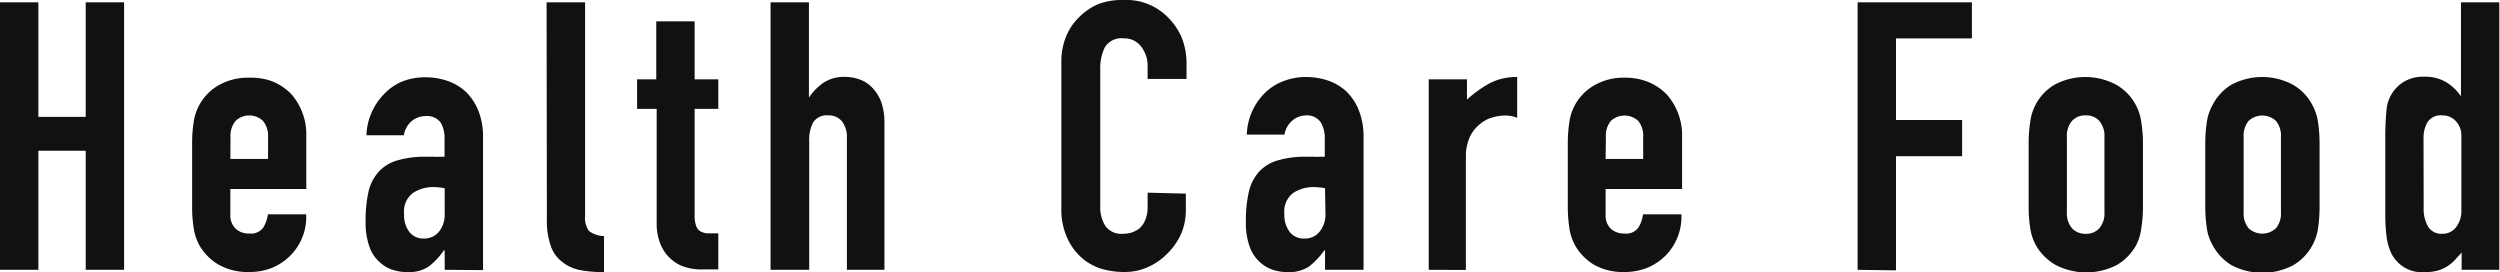
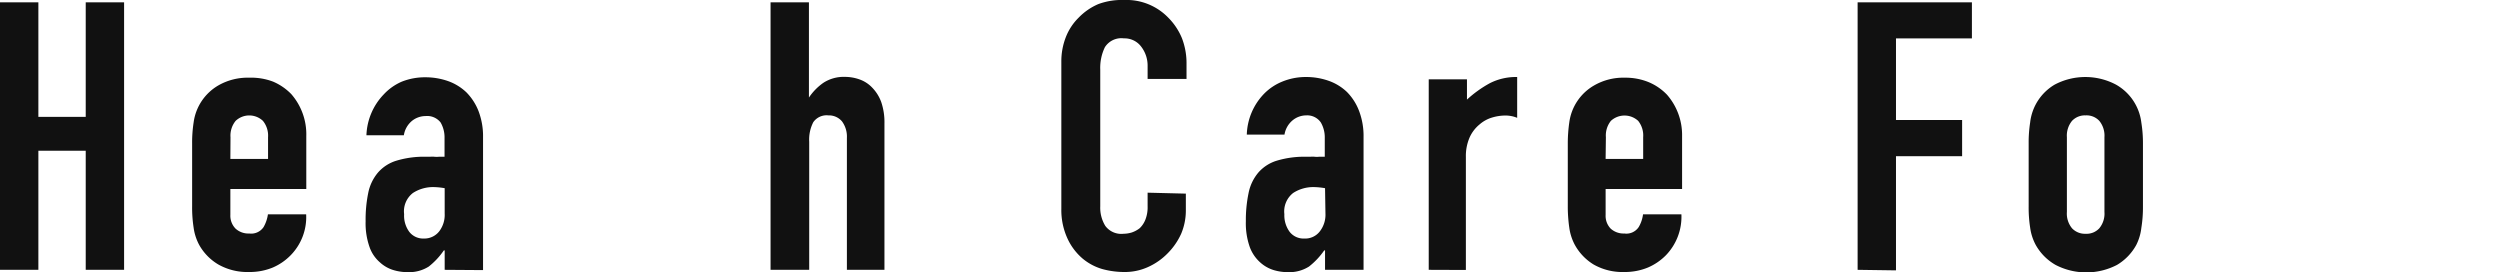
<svg xmlns="http://www.w3.org/2000/svg" viewBox="0 0 183.73 20">
  <defs>
    <style>.cls-1{fill:#111;}</style>
  </defs>
  <title>food</title>
  <g id="レイヤー_2" data-name="レイヤー 2">
    <g id="レイヤー_1-2" data-name="レイヤー 1">
      <path class="cls-1" d="M0,19.83V.17H2.82V8.59H6.3V.17H9.12V19.83H6.3V11.08H2.82v8.75Z" />
      <path class="cls-1" d="M22.51,13.89H16.93V15.8a1.35,1.35,0,0,0,.38,1,1.39,1.39,0,0,0,1,.36,1.1,1.1,0,0,0,1.06-.47,2.62,2.62,0,0,0,.32-.94h2.81a4,4,0,0,1-1.13,3,4.1,4.1,0,0,1-1.32.91,4.42,4.42,0,0,1-1.74.33,4.33,4.33,0,0,1-2.26-.55A3.85,3.85,0,0,1,14.64,18a3.72,3.72,0,0,1-.41-1.27,9.59,9.59,0,0,1-.11-1.57V10.52A9.59,9.59,0,0,1,14.23,9a3.71,3.71,0,0,1,1.83-2.73,4.33,4.33,0,0,1,2.26-.56A4.51,4.51,0,0,1,20.07,6a4.1,4.1,0,0,1,1.34.92A4.49,4.49,0,0,1,22.51,10Zm-5.58-2.21H19.7v-1.6a1.71,1.71,0,0,0-.38-1.2,1.46,1.46,0,0,0-2,0,1.71,1.71,0,0,0-.38,1.2Z" />
      <path class="cls-1" d="M32.68,19.83V18.4h-.06a5.38,5.38,0,0,1-1.11,1.19,2.71,2.71,0,0,1-1.59.41,3.58,3.58,0,0,1-1-.15,2.54,2.54,0,0,1-1-.57,2.61,2.61,0,0,1-.76-1.12,5.25,5.25,0,0,1-.29-1.89,9.83,9.83,0,0,1,.19-2.08,3.33,3.33,0,0,1,.72-1.51,2.93,2.93,0,0,1,1.35-.87,7,7,0,0,1,2.19-.29h.3a1.39,1.39,0,0,1,.3,0,1.78,1.78,0,0,0,.34,0l.41,0V10.14A2.17,2.17,0,0,0,32.38,9a1.25,1.25,0,0,0-1.11-.47,1.6,1.6,0,0,0-1,.36,1.71,1.71,0,0,0-.59,1.05H26.93a4.55,4.55,0,0,1,1.27-3A3.94,3.94,0,0,1,29.53,6a4.61,4.61,0,0,1,1.74-.32,5,5,0,0,1,1.66.28,3.77,3.77,0,0,1,1.35.83,4.06,4.06,0,0,1,.89,1.38,5.2,5.2,0,0,1,.33,1.93v9.75Zm0-6a5.15,5.15,0,0,0-.77-.08,2.72,2.72,0,0,0-1.56.43,1.7,1.7,0,0,0-.65,1.56,2,2,0,0,0,.38,1.3,1.29,1.29,0,0,0,1.08.49A1.38,1.38,0,0,0,32.28,17a2,2,0,0,0,.4-1.32Z" />
-       <path class="cls-1" d="M40.17.17H43V15.88a1.59,1.59,0,0,0,.29,1.1,1.92,1.92,0,0,0,1.1.37V20a9.28,9.28,0,0,1-1.75-.15,3,3,0,0,1-1.32-.6,2.46,2.46,0,0,1-.84-1.17,5.57,5.57,0,0,1-.29-2Z" />
-       <path class="cls-1" d="M48.23,5.83V1.57h2.82V5.83h1.74V8H51.05V15.8a2.24,2.24,0,0,0,.1.77.76.76,0,0,0,.31.42,1.14,1.14,0,0,0,.54.16c.21,0,.48,0,.79,0v2.65H51.63a3.87,3.87,0,0,1-1.62-.3,2.93,2.93,0,0,1-1-.77,3.07,3.07,0,0,1-.57-1.07,3.87,3.87,0,0,1-.18-1.14V8H46.82V5.83Z" />
      <path class="cls-1" d="M56.63,19.83V.17h2.82v7h0a4.11,4.11,0,0,1,1.07-1.09,2.75,2.75,0,0,1,1.58-.43,3.22,3.22,0,0,1,1.05.18,2.36,2.36,0,0,1,.94.6,3,3,0,0,1,.67,1.06,4.59,4.59,0,0,1,.24,1.59V19.83H62.24V10.14a1.89,1.89,0,0,0-.36-1.22,1.25,1.25,0,0,0-1-.44,1.19,1.19,0,0,0-1.11.5,2.79,2.79,0,0,0-.3,1.43v9.42Z" />
      <path class="cls-1" d="M87.15,14.23v1.21a4.38,4.38,0,0,1-.34,1.73,4.86,4.86,0,0,1-1,1.45,4.69,4.69,0,0,1-1.43,1,4.1,4.1,0,0,1-1.75.37,6.15,6.15,0,0,1-1.63-.22A4,4,0,0,1,79.56,19a4.28,4.28,0,0,1-1.09-1.43A5,5,0,0,1,78,15.36V4.53a4.88,4.88,0,0,1,.33-1.8,4.09,4.09,0,0,1,.94-1.43,4.42,4.42,0,0,1,1.45-1A5,5,0,0,1,82.62,0a4.27,4.27,0,0,1,3.24,1.3,4.63,4.63,0,0,1,1,1.5,5.1,5.1,0,0,1,.34,1.9V5.8H84.34V4.86a2.28,2.28,0,0,0-.47-1.43,1.52,1.52,0,0,0-1.27-.61,1.43,1.43,0,0,0-1.4.65,3.47,3.47,0,0,0-.34,1.64V15.17a2.56,2.56,0,0,0,.37,1.43,1.46,1.46,0,0,0,1.34.58,2.17,2.17,0,0,0,.59-.09,1.94,1.94,0,0,0,.6-.32,1.76,1.76,0,0,0,.41-.61,2.48,2.48,0,0,0,.17-1v-1Z" />
      <path class="cls-1" d="M97.38,19.83V18.4h-.06a5.4,5.4,0,0,1-1.12,1.19,2.71,2.71,0,0,1-1.59.41,3.58,3.58,0,0,1-1-.15,2.61,2.61,0,0,1-1-.57,2.8,2.8,0,0,1-.76-1.12,5.25,5.25,0,0,1-.29-1.89,9.78,9.78,0,0,1,.2-2.08,3.33,3.33,0,0,1,.72-1.51,2.93,2.93,0,0,1,1.35-.87A7,7,0,0,1,96,11.52h.31a1.39,1.39,0,0,1,.3,0,1.62,1.62,0,0,0,.33,0l.42,0V10.14A2.17,2.17,0,0,0,97.07,9,1.21,1.21,0,0,0,96,8.48a1.58,1.58,0,0,0-1,.36,1.72,1.72,0,0,0-.6,1.05H91.63a4.5,4.5,0,0,1,1.27-3A3.94,3.94,0,0,1,94.23,6,4.54,4.54,0,0,1,96,5.66a4.93,4.93,0,0,1,1.65.28A3.72,3.72,0,0,1,99,6.77a4,4,0,0,1,.88,1.38,5.2,5.2,0,0,1,.33,1.93v9.75Zm0-6a5.4,5.4,0,0,0-.78-.08,2.72,2.72,0,0,0-1.56.43,1.72,1.72,0,0,0-.65,1.56,2.05,2.05,0,0,0,.39,1.3,1.29,1.29,0,0,0,1.08.49A1.35,1.35,0,0,0,97,17a2,2,0,0,0,.41-1.32Z" />
      <path class="cls-1" d="M105,19.83v-14h2.81V7.32a8.5,8.5,0,0,1,1.69-1.21,4.22,4.22,0,0,1,2-.45v3a2.26,2.26,0,0,0-.85-.17,3.46,3.46,0,0,0-1,.15,2.46,2.46,0,0,0-.92.51,2.62,2.62,0,0,0-.72.94,3.42,3.42,0,0,0-.28,1.44v8.31Z" />
      <path class="cls-1" d="M123.62,13.89H118V15.8a1.35,1.35,0,0,0,.37,1,1.4,1.4,0,0,0,1,.36,1.09,1.09,0,0,0,1.06-.47,2.44,2.44,0,0,0,.32-.94h2.82a4.07,4.07,0,0,1-1.13,3,4.14,4.14,0,0,1-1.33.91,4.42,4.42,0,0,1-1.74.33,4.29,4.29,0,0,1-2.25-.55A3.88,3.88,0,0,1,115.74,18a3.72,3.72,0,0,1-.41-1.27,10.84,10.84,0,0,1-.11-1.57V10.52A10.84,10.84,0,0,1,115.33,9a3.69,3.69,0,0,1,1.84-2.73,4.29,4.29,0,0,1,2.25-.56,4.47,4.47,0,0,1,1.75.33,4,4,0,0,1,1.34.92A4.5,4.5,0,0,1,123.62,10ZM118,11.68h2.76v-1.6a1.71,1.71,0,0,0-.37-1.2,1.48,1.48,0,0,0-2,0,1.71,1.71,0,0,0-.37,1.2Z" />
      <path class="cls-1" d="M136.52,19.83V.17h8.4V2.82h-5.58v6h4.86v2.66h-4.86v8.39Z" />
      <path class="cls-1" d="M149.09,10.52A9.59,9.59,0,0,1,149.2,9,3.71,3.71,0,0,1,151,6.22a4.82,4.82,0,0,1,4.51,0A3.71,3.71,0,0,1,157.37,9a9.54,9.54,0,0,1,.12,1.57v4.62a9.54,9.54,0,0,1-.12,1.57A3.72,3.72,0,0,1,157,18a3.85,3.85,0,0,1-1.42,1.47,4.9,4.9,0,0,1-4.51,0A3.85,3.85,0,0,1,149.61,18a3.72,3.72,0,0,1-.41-1.27,9.59,9.59,0,0,1-.11-1.57Zm2.81,5.06a1.69,1.69,0,0,0,.38,1.2,1.3,1.3,0,0,0,1,.4,1.27,1.27,0,0,0,1-.4,1.69,1.69,0,0,0,.38-1.2v-5.5a1.71,1.71,0,0,0-.38-1.2,1.27,1.27,0,0,0-1-.4,1.3,1.3,0,0,0-1,.4,1.71,1.71,0,0,0-.38,1.2Z" />
-       <path class="cls-1" d="M162.07,10.52A10.84,10.84,0,0,1,162.18,9a3.59,3.59,0,0,1,.42-1.27A3.69,3.69,0,0,1,164,6.22a4.8,4.8,0,0,1,4.5,0,3.69,3.69,0,0,1,1.42,1.46A3.8,3.8,0,0,1,170.36,9a10.84,10.84,0,0,1,.11,1.57v4.62a10.84,10.84,0,0,1-.11,1.57,3.73,3.73,0,0,1-.42,1.27,3.78,3.78,0,0,1-1.42,1.47,4.88,4.88,0,0,1-4.5,0A3.78,3.78,0,0,1,162.6,18a3.52,3.52,0,0,1-.42-1.27,10.84,10.84,0,0,1-.11-1.57Zm2.82,5.06a1.69,1.69,0,0,0,.37,1.2,1.48,1.48,0,0,0,2,0,1.69,1.69,0,0,0,.37-1.2v-5.5a1.71,1.71,0,0,0-.37-1.2,1.48,1.48,0,0,0-2,0,1.71,1.71,0,0,0-.37,1.2Z" />
-       <path class="cls-1" d="M180.91,19.83V18.56c-.18.21-.36.4-.52.57a2.75,2.75,0,0,1-.56.46,2.71,2.71,0,0,1-.69.3,3.49,3.49,0,0,1-.91.11,2.52,2.52,0,0,1-2.46-1.33,4.07,4.07,0,0,1-.36-1.16,12.69,12.69,0,0,1-.11-1.85V10.33a20,20,0,0,1,.09-2.24A2.67,2.67,0,0,1,176.68,6a2.82,2.82,0,0,1,1.58-.36,2.94,2.94,0,0,1,1.48.38,3.41,3.41,0,0,1,1.12,1.06h0V.17h2.82V19.83Zm-2.79-4.55a2.56,2.56,0,0,0,.33,1.38,1.14,1.14,0,0,0,1.05.52,1.24,1.24,0,0,0,1-.48,1.94,1.94,0,0,0,.39-1.26V10a1.51,1.51,0,0,0-.4-1.09,1.31,1.31,0,0,0-1-.43,1.16,1.16,0,0,0-1.09.5,2.29,2.29,0,0,0-.29,1.16Z" />
    </g>
  </g>
</svg>